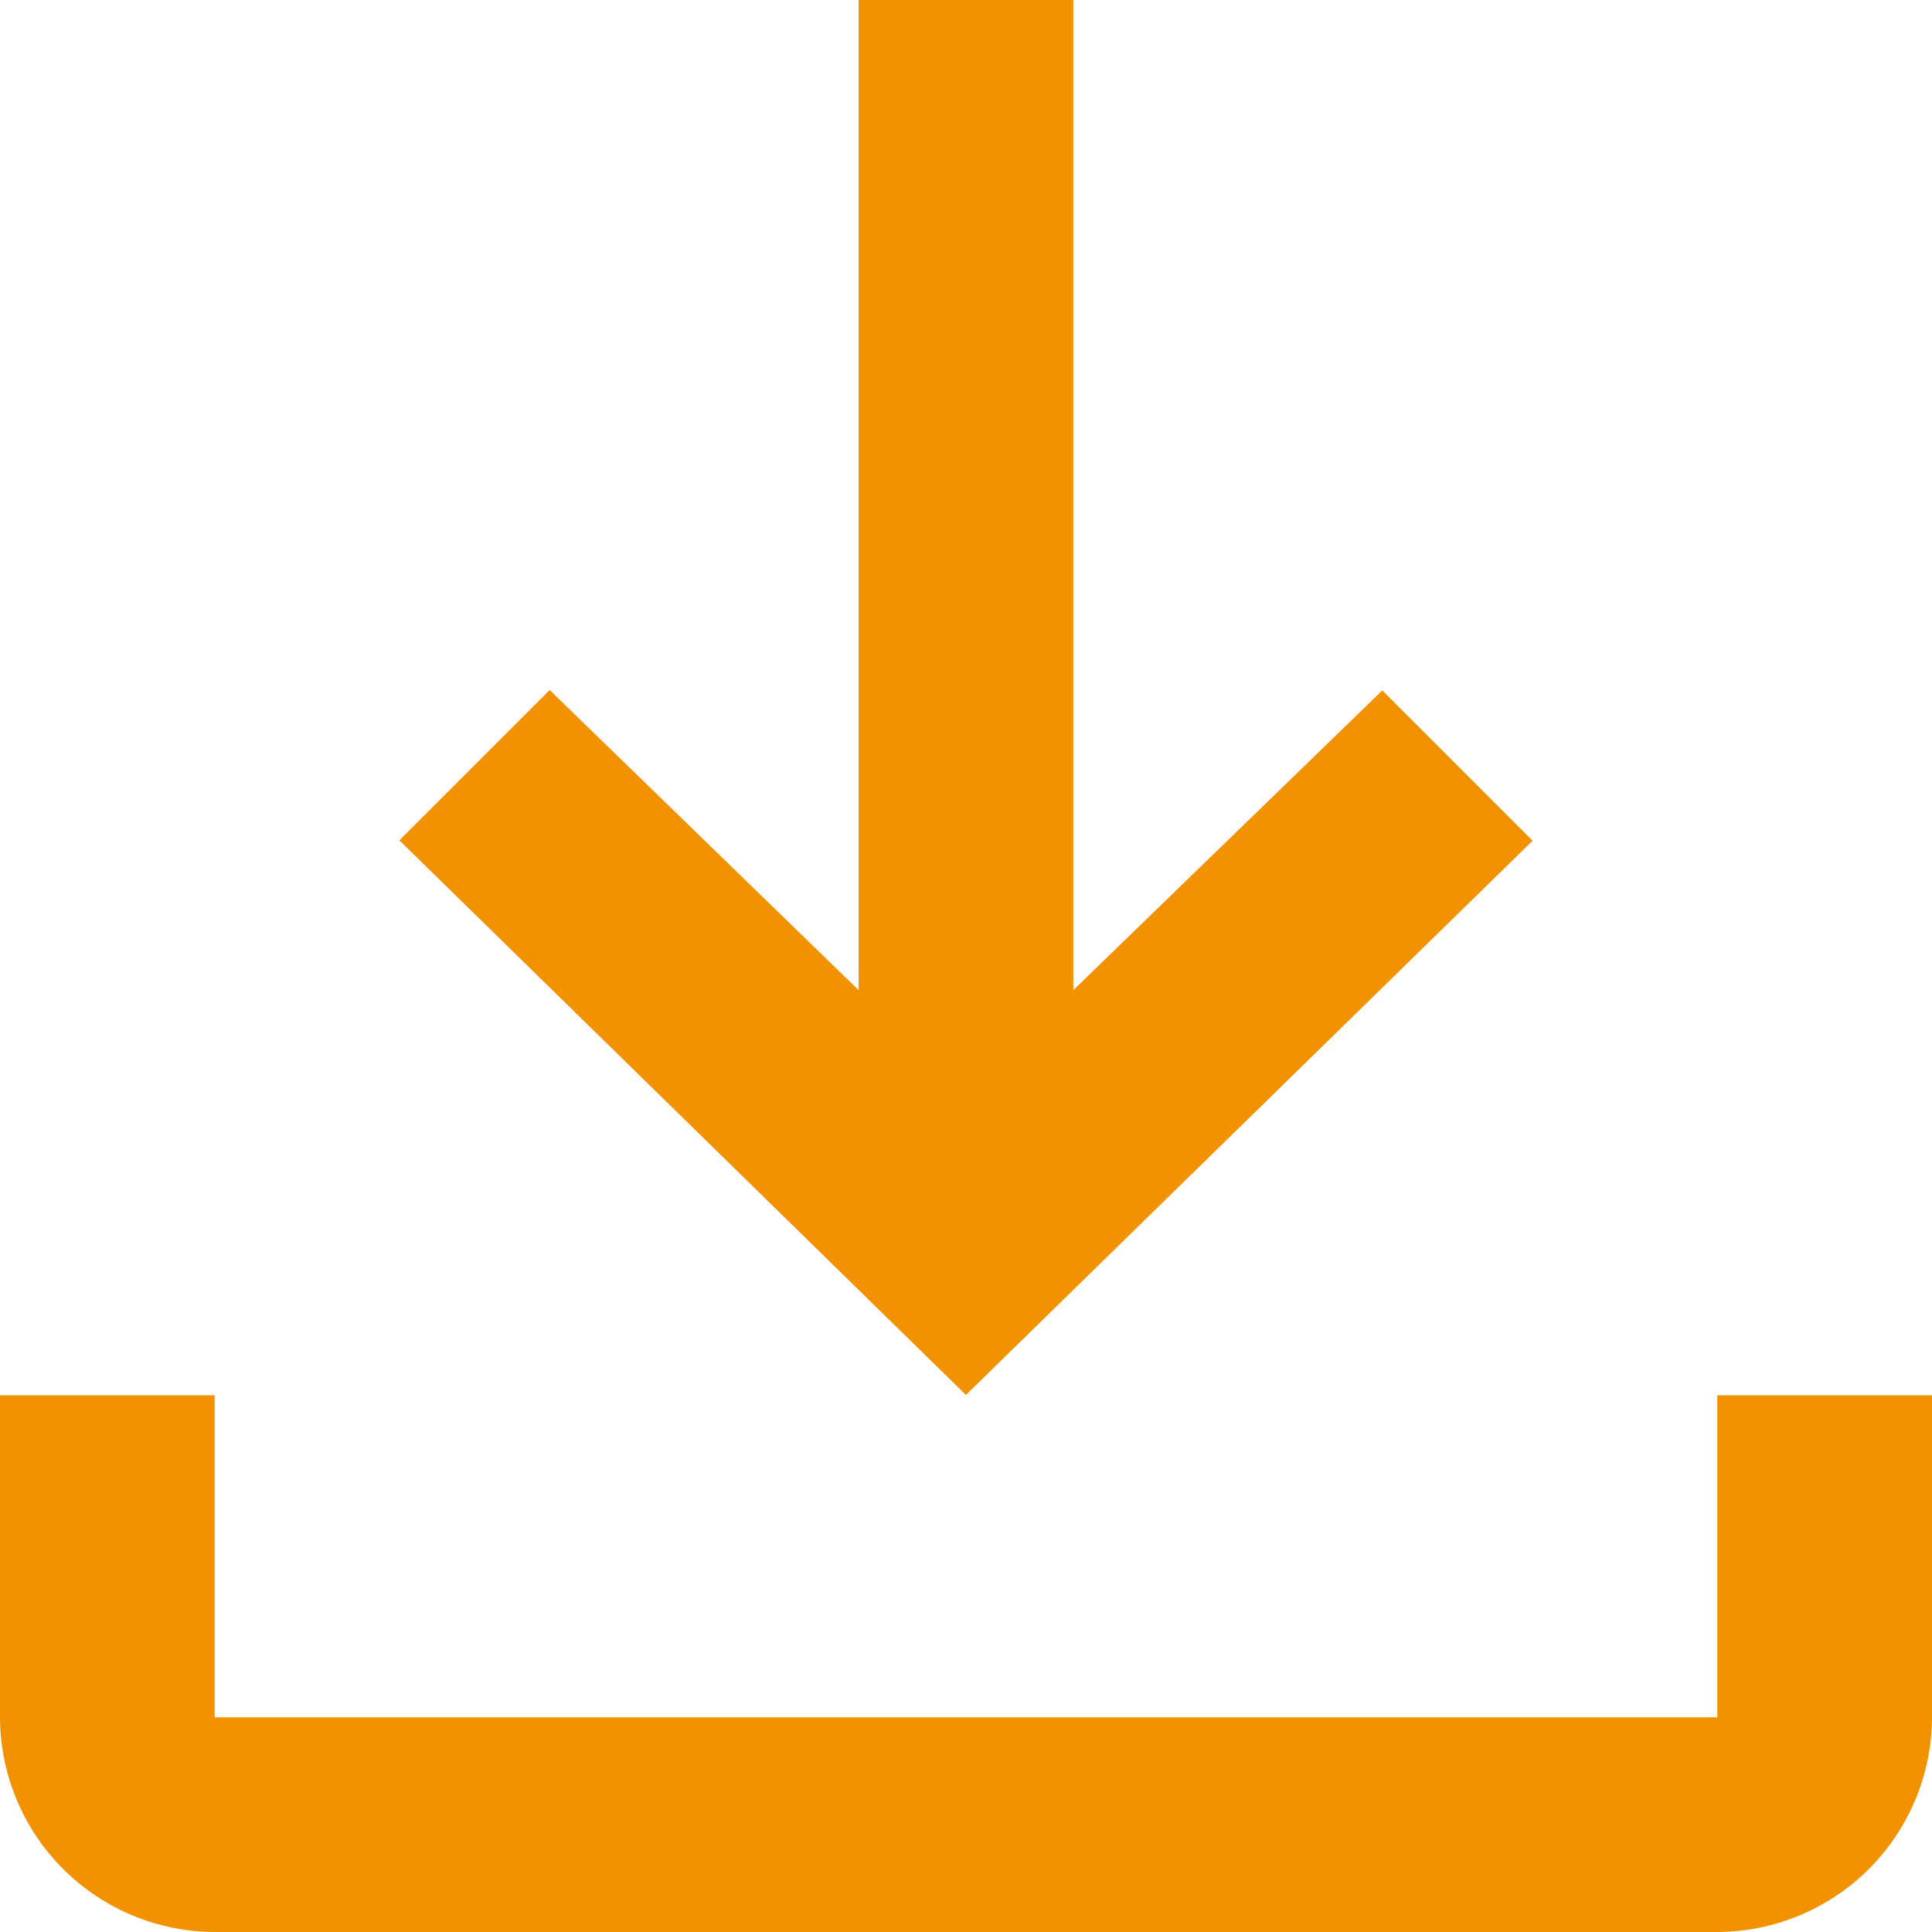
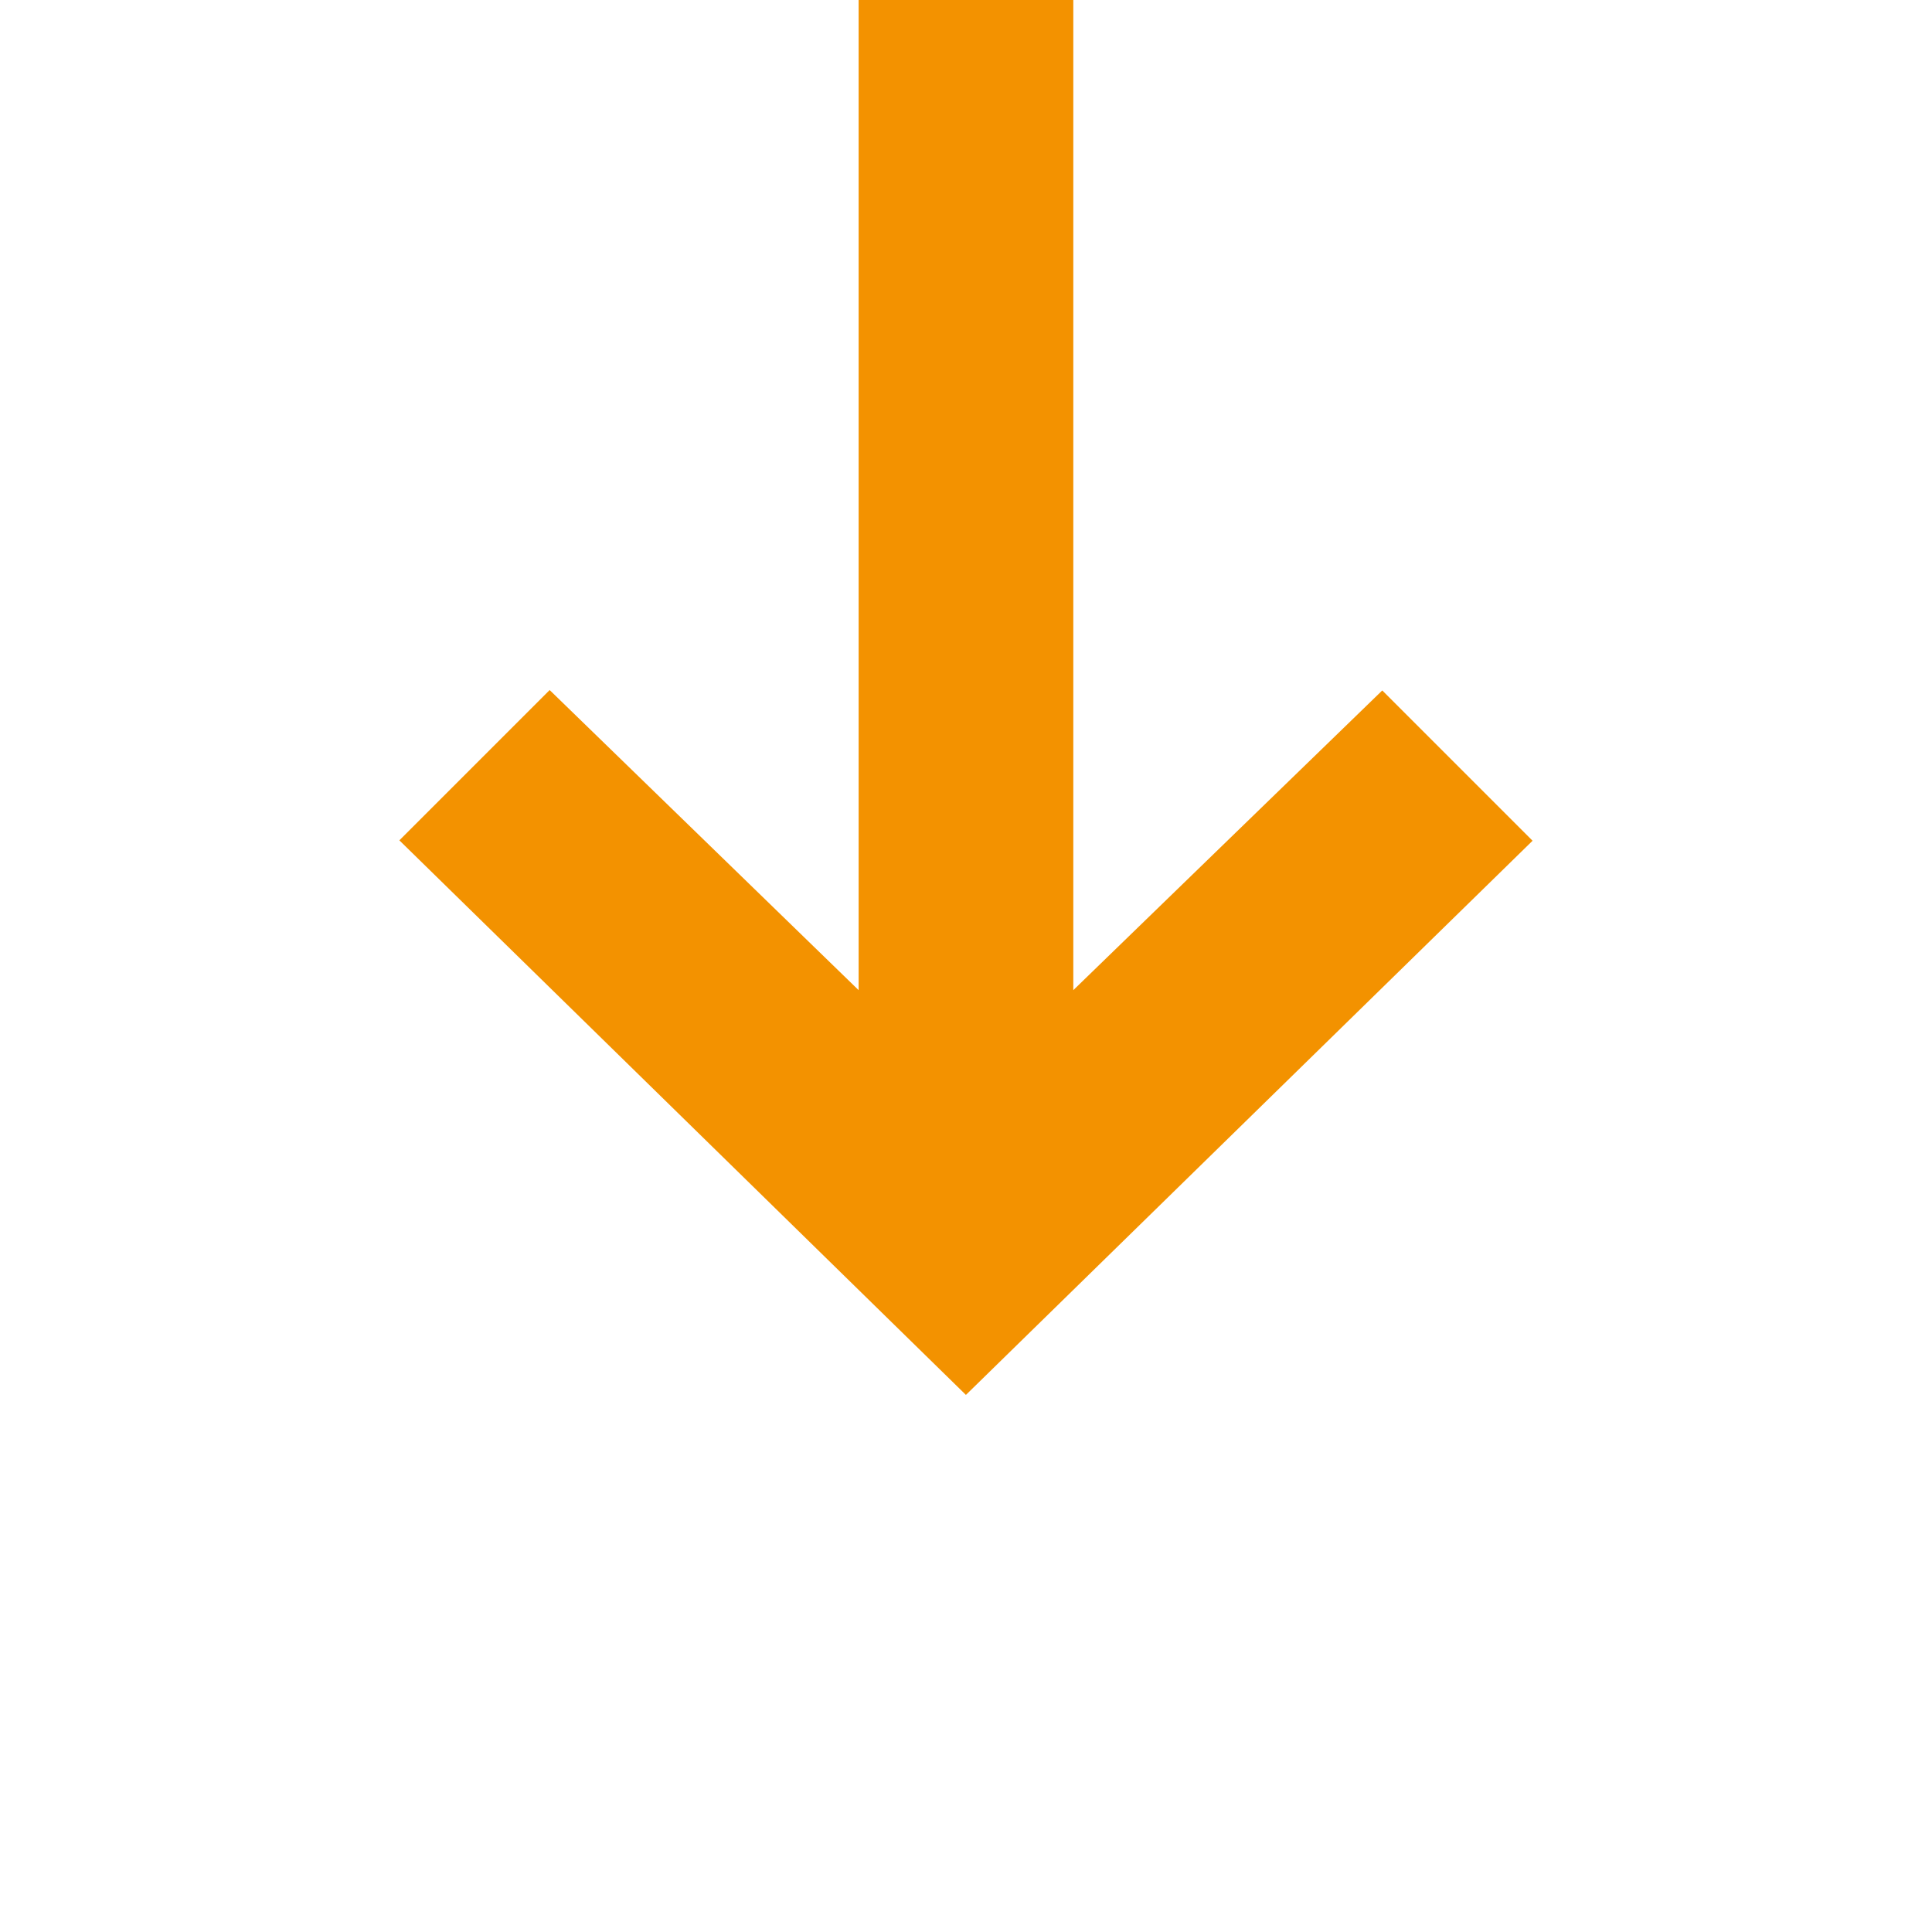
<svg xmlns="http://www.w3.org/2000/svg" width="24" height="24" viewBox="0 0 24 24">
  <g id="Group_197" data-name="Group 197" transform="translate(-545.5)">
-     <path id="Path_609" data-name="Path 609" d="M566.833,331.5v4H548.167v-4H545.5v4a2.675,2.675,0,0,0,2.667,2.667h18.667A2.675,2.675,0,0,0,569.5,335.5v-4Z" transform="translate(0 -314.167)" fill="#f39200" />
    <path id="Path_610" data-name="Path 610" d="M654.483,10.444l-1.867-1.867L648.778,12.3V0h-2.667V12.3l-3.838-3.728-1.867,1.867,7.038,6.889Z" transform="translate(-89.945)" fill="#f39200" />
  </g>
</svg>